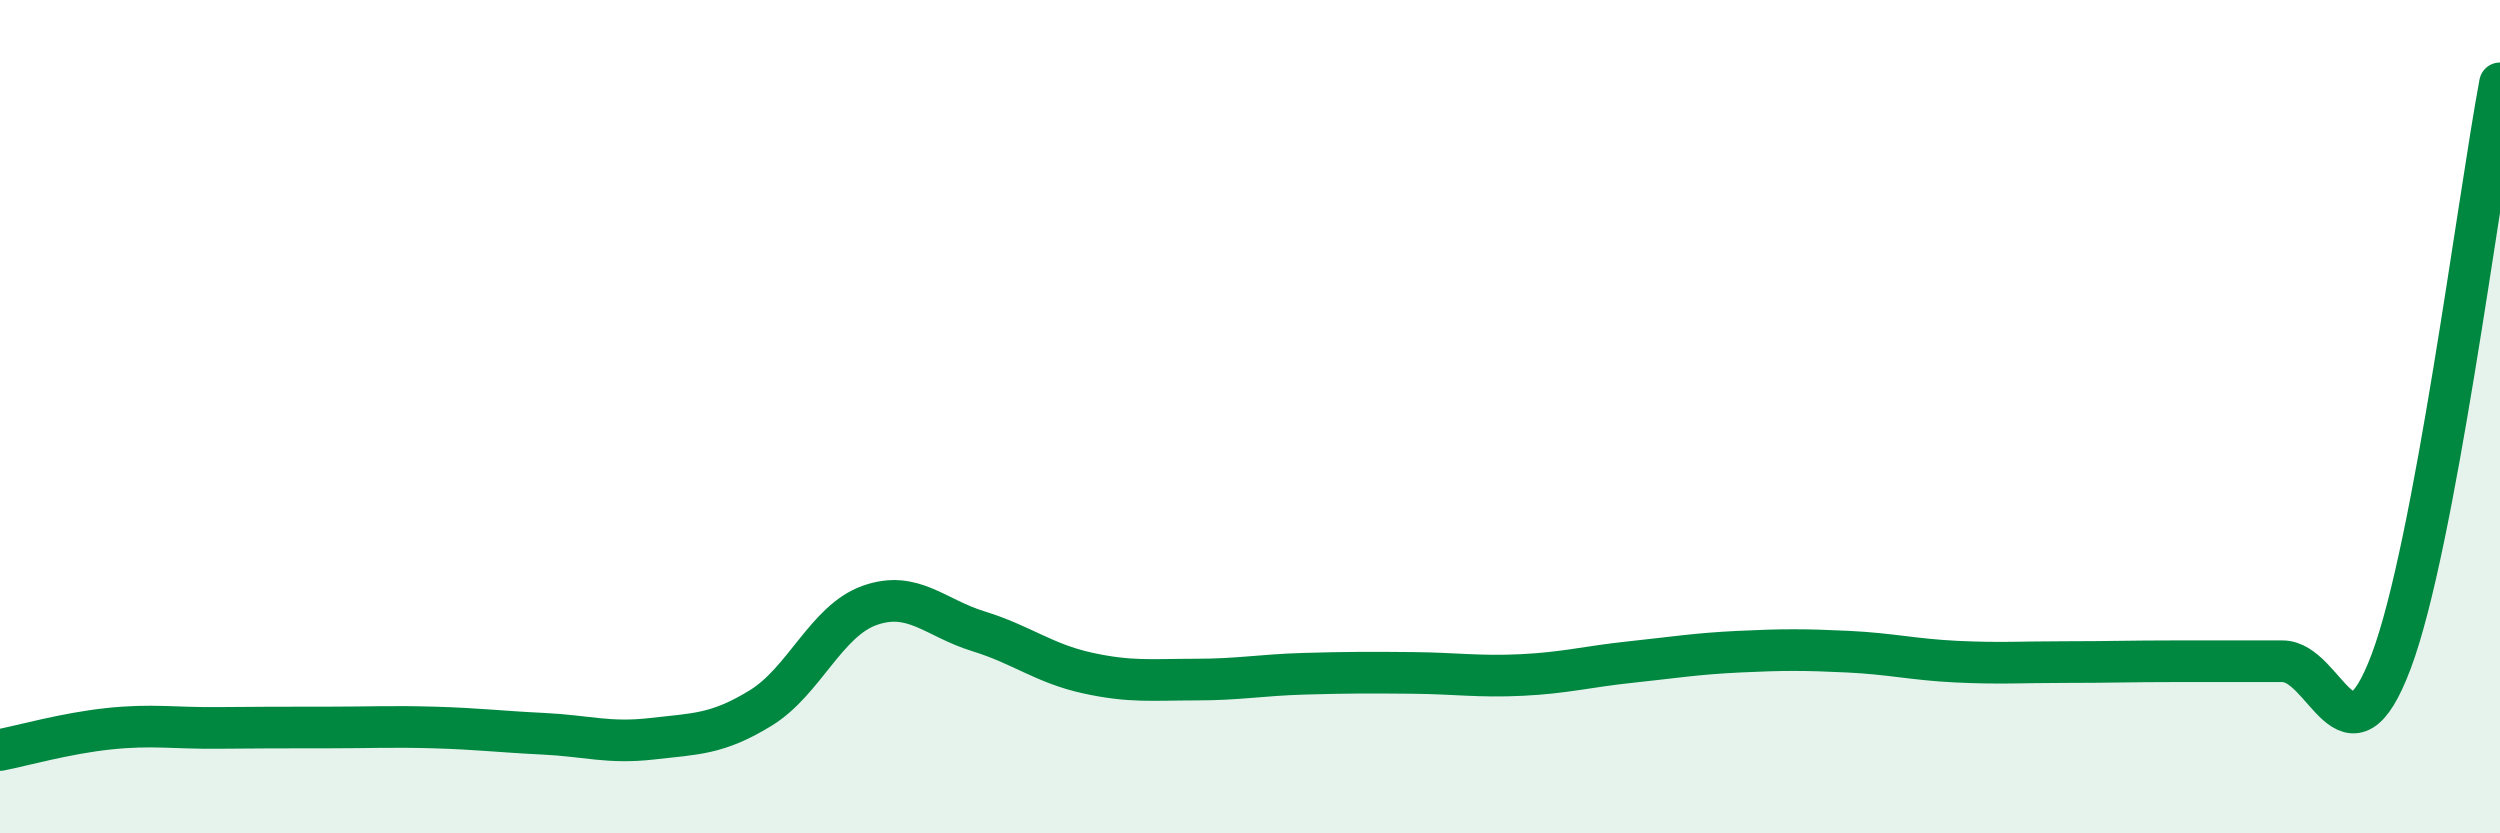
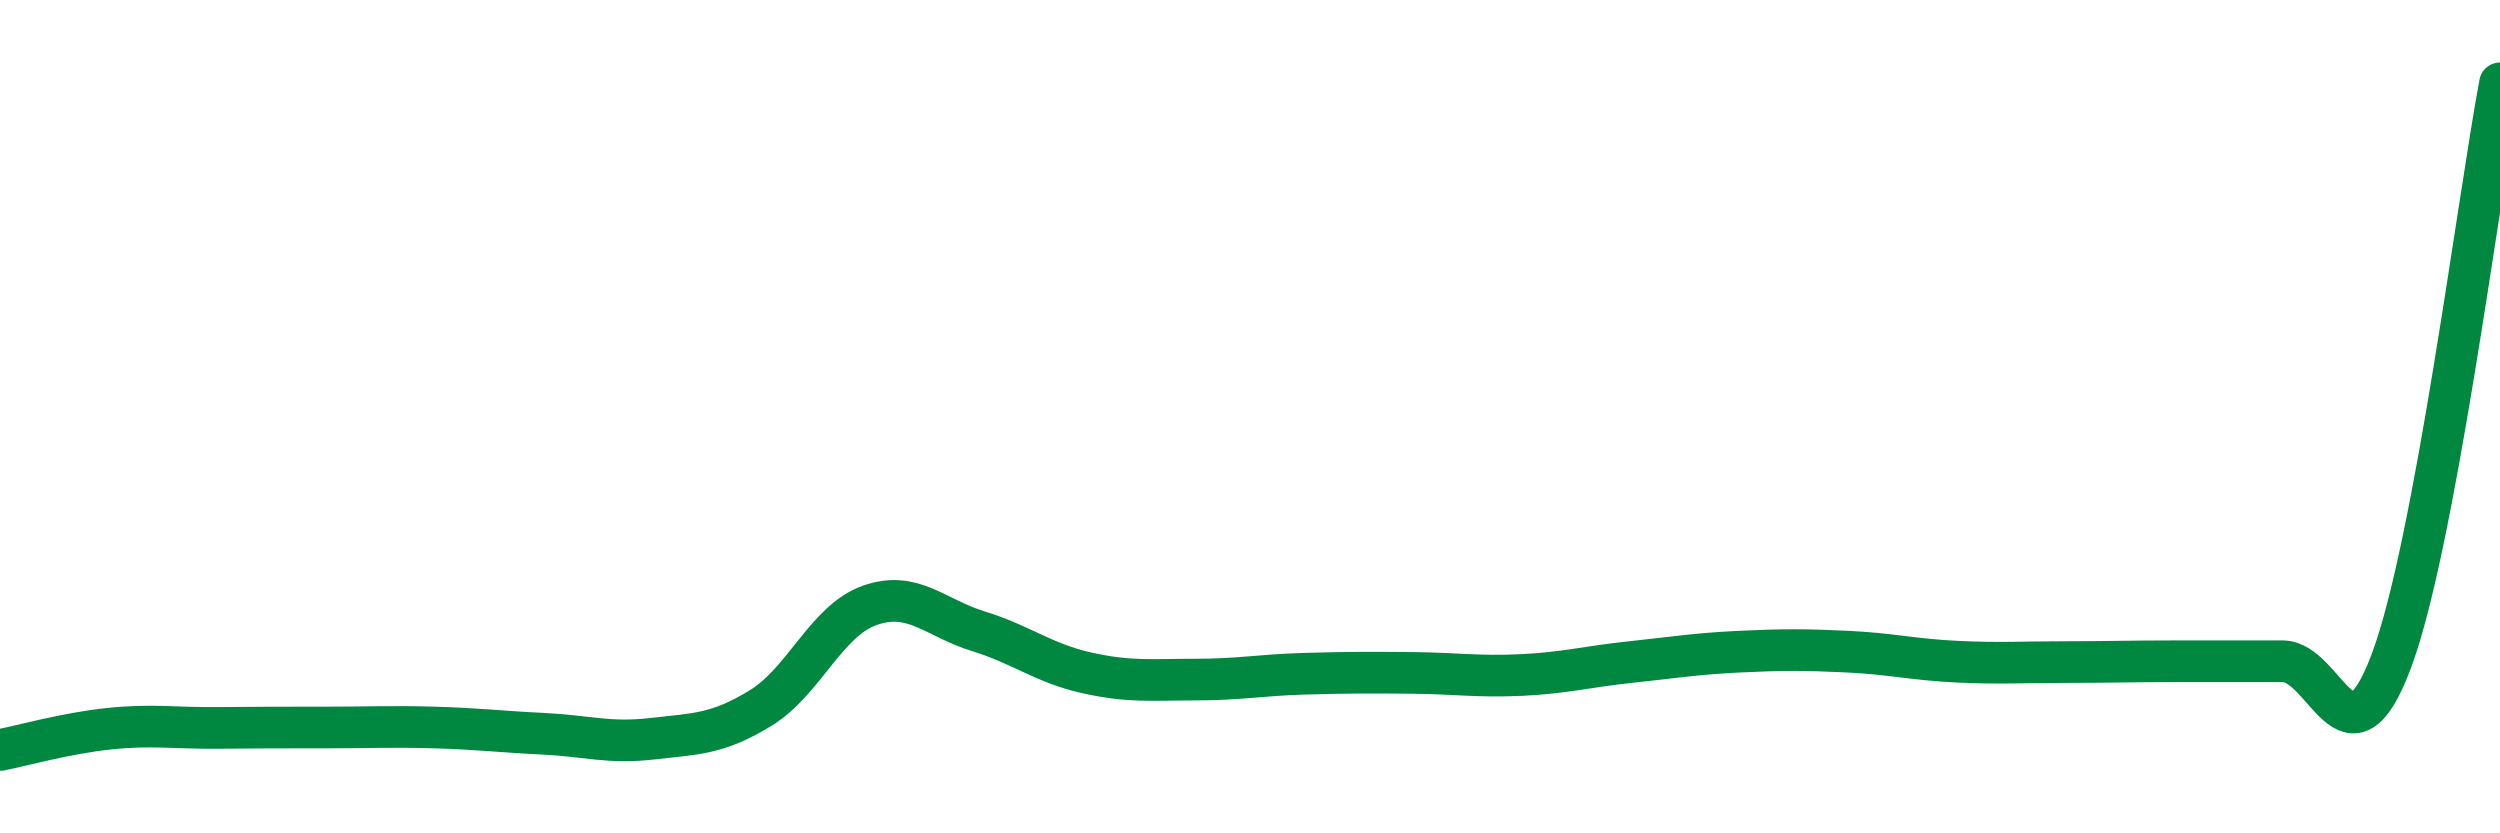
<svg xmlns="http://www.w3.org/2000/svg" width="60" height="20" viewBox="0 0 60 20">
-   <path d="M 0,18 C 0.52,17.9 1.57,17.6 2.61,17.49 C 3.65,17.38 4.18,17.48 5.22,17.47 C 6.26,17.46 6.79,17.46 7.83,17.46 C 8.87,17.46 9.39,17.43 10.43,17.46 C 11.47,17.49 12,17.56 13.04,17.61 C 14.08,17.66 14.61,17.85 15.65,17.73 C 16.69,17.61 17.22,17.63 18.26,16.99 C 19.3,16.35 19.83,14.9 20.87,14.53 C 21.91,14.16 22.44,14.83 23.48,15.15 C 24.52,15.47 25.05,15.92 26.09,16.15 C 27.13,16.38 27.66,16.31 28.7,16.31 C 29.74,16.31 30.26,16.2 31.3,16.17 C 32.34,16.14 32.87,16.14 33.91,16.15 C 34.95,16.16 35.48,16.25 36.52,16.2 C 37.56,16.15 38.09,16 39.13,15.89 C 40.17,15.78 40.7,15.69 41.74,15.64 C 42.78,15.59 43.31,15.59 44.35,15.64 C 45.39,15.69 45.92,15.83 46.96,15.88 C 48,15.93 48.53,15.89 49.57,15.89 C 50.61,15.89 51.13,15.87 52.17,15.87 C 53.21,15.87 53.74,15.87 54.78,15.87 C 55.82,15.87 56.35,18.64 57.39,15.87 C 58.43,13.1 59.48,4.77 60,2L60 20L0 20Z" fill="#008740" opacity="0.1" stroke-linecap="round" stroke-linejoin="round" />
  <path d="M 0,18 C 0.52,17.9 1.57,17.6 2.61,17.49 C 3.65,17.38 4.18,17.48 5.22,17.47 C 6.26,17.46 6.79,17.46 7.83,17.46 C 8.87,17.46 9.39,17.43 10.43,17.46 C 11.47,17.49 12,17.56 13.04,17.61 C 14.08,17.66 14.61,17.85 15.65,17.73 C 16.69,17.61 17.22,17.63 18.26,16.99 C 19.3,16.35 19.83,14.9 20.87,14.53 C 21.91,14.16 22.44,14.83 23.48,15.15 C 24.52,15.47 25.05,15.92 26.09,16.15 C 27.13,16.38 27.66,16.31 28.7,16.31 C 29.74,16.31 30.26,16.2 31.3,16.17 C 32.34,16.14 32.87,16.14 33.91,16.15 C 34.95,16.16 35.48,16.25 36.52,16.2 C 37.56,16.15 38.09,16 39.13,15.89 C 40.17,15.78 40.7,15.69 41.74,15.64 C 42.78,15.59 43.31,15.59 44.35,15.64 C 45.39,15.69 45.92,15.83 46.96,15.88 C 48,15.93 48.53,15.89 49.57,15.89 C 50.61,15.89 51.13,15.87 52.17,15.87 C 53.21,15.87 53.74,15.87 54.78,15.87 C 55.82,15.87 56.35,18.64 57.39,15.87 C 58.43,13.1 59.48,4.77 60,2" stroke="#008740" stroke-width="1" fill="none" stroke-linecap="round" stroke-linejoin="round" />
</svg>